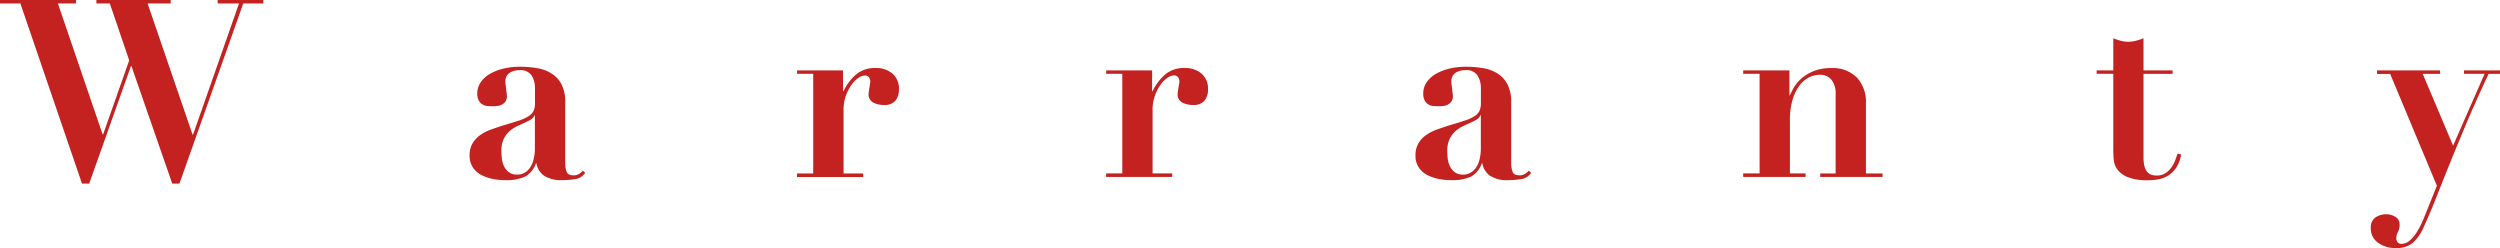
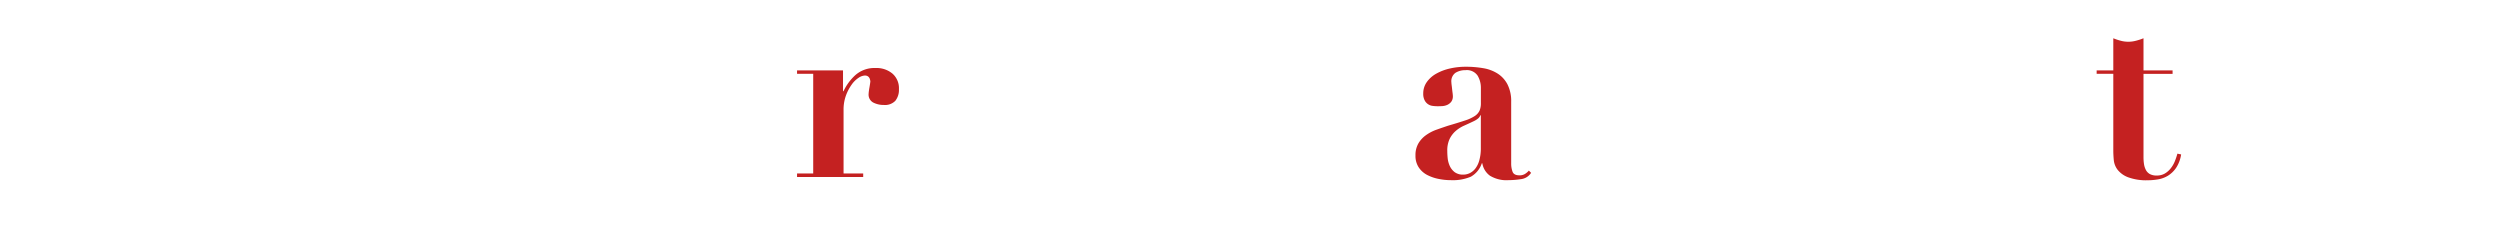
<svg xmlns="http://www.w3.org/2000/svg" viewBox="0 0 181.115 17.965">
  <defs>
    <style>.cls-1{isolation:isolate;}.cls-2{fill:#c42121;}</style>
  </defs>
  <g id="レイヤー_2" data-name="レイヤー 2">
    <g id="Product">
      <g id="Warranty" class="cls-1">
        <g class="cls-1">
-           <path class="cls-2" d="M5.509,0V.252H4.194L7.435,9.738H7.47L9.36,4.374,7.956.252H6.984V0h5.382V.252H10.692l3.258,9.5h.036l3.33-9.5H15.769V0H19.08V.252H17.622L13,13.3h-.522L9.522,4.788H9.486L6.462,13.3H5.94L1.476.252H0V0Z" />
-           <path class="cls-2" d="M41.661,12.979a6.125,6.125,0,0,1-.89.072,2.312,2.312,0,0,1-1.36-.324,1.393,1.393,0,0,1-.549-.9h-.036a1.741,1.741,0,0,1-.792.973,3.349,3.349,0,0,1-1.458.252,4.419,4.419,0,0,1-.882-.091,3.071,3.071,0,0,1-.828-.287,1.636,1.636,0,0,1-.611-.55,1.5,1.5,0,0,1-.234-.854,1.684,1.684,0,0,1,.207-.873,1.923,1.923,0,0,1,.539-.594,3.058,3.058,0,0,1,.755-.4q.426-.151.874-.3.738-.215,1.2-.369a2.921,2.921,0,0,0,.711-.324.952.952,0,0,0,.351-.387,1.325,1.325,0,0,0,.1-.557v-1.1a1.716,1.716,0,0,0-.234-.882.942.942,0,0,0-.883-.4,1.342,1.342,0,0,0-.72.188.75.75,0,0,0-.306.694,1.667,1.667,0,0,0,.018.188c.012.091.024.189.036.3s.024.21.036.306a1.893,1.893,0,0,1,.018.2.656.656,0,0,1-.125.423.783.783,0,0,1-.3.224,1.06,1.06,0,0,1-.361.081c-.125.006-.231.009-.315.009a2.772,2.772,0,0,1-.369-.026.8.8,0,0,1-.333-.126.789.789,0,0,1-.243-.28,1,1,0,0,1-.1-.486,1.416,1.416,0,0,1,.261-.837,2.07,2.07,0,0,1,.693-.611,3.66,3.66,0,0,1,.981-.369,5.1,5.1,0,0,1,1.143-.126,7.3,7.3,0,0,1,1.287.107,2.776,2.776,0,0,1,1.044.4,2.047,2.047,0,0,1,.7.783,2.664,2.664,0,0,1,.262,1.251v4.464a1.67,1.67,0,0,0,.1.6c.064.174.23.261.494.261a.744.744,0,0,0,.387-.09,1.208,1.208,0,0,0,.3-.252l.162.162A1.018,1.018,0,0,1,41.661,12.979ZM38.718,8.353a.542.542,0,0,1-.135.207,1.431,1.431,0,0,1-.352.224q-.341.164-.683.316a2.419,2.419,0,0,0-.611.386,1.852,1.852,0,0,0-.442.576,1.974,1.974,0,0,0-.171.882q0,.217.027.5a1.829,1.829,0,0,0,.144.559,1.185,1.185,0,0,0,.352.459,1,1,0,0,0,.647.188,1.066,1.066,0,0,0,.459-.107,1.18,1.18,0,0,0,.4-.333,1.729,1.729,0,0,0,.288-.6,3.192,3.192,0,0,0,.109-.89V8.353Z" />
          <path class="cls-2" d="M61.073,5.1V6.606h.037a3.672,3.672,0,0,1,.873-1.178,2.08,2.08,0,0,1,1.449-.5,1.793,1.793,0,0,1,1.223.405,1.4,1.4,0,0,1,.469,1.125,1.267,1.267,0,0,1-.262.846,1.042,1.042,0,0,1-.836.3,1.641,1.641,0,0,1-.755-.171.646.646,0,0,1-.343-.638,1.691,1.691,0,0,1,.018-.19c.012-.09.027-.185.045-.288s.033-.194.045-.278.018-.133.018-.145A.814.814,0,0,0,63,5.68a.373.373,0,0,0-.117-.145.392.392,0,0,0-.243-.062.893.893,0,0,0-.45.171,1.851,1.851,0,0,0-.5.5,3.263,3.263,0,0,0-.407.783,2.966,2.966,0,0,0-.17,1.034v4.608h1.422v.252H57.743v-.252h1.171V5.347H57.743V5.1Z" />
-           <path class="cls-2" d="M83.466,5.1V6.606H83.5a3.7,3.7,0,0,1,.873-1.178,2.081,2.081,0,0,1,1.448-.5,1.8,1.8,0,0,1,1.225.405,1.407,1.407,0,0,1,.469,1.125,1.267,1.267,0,0,1-.262.846,1.043,1.043,0,0,1-.837.3,1.654,1.654,0,0,1-.756-.171.649.649,0,0,1-.343-.638,1.534,1.534,0,0,1,.019-.19c.012-.09.026-.185.045-.288s.033-.194.045-.278.018-.133.018-.145a.78.78,0,0,0-.054-.224.367.367,0,0,0-.118-.145.385.385,0,0,0-.242-.062.89.89,0,0,0-.45.171,1.84,1.84,0,0,0-.5.5,3.226,3.226,0,0,0-.405.783A2.943,2.943,0,0,0,83.5,7.956v4.608h1.422v.252H80.136v-.252h1.17V5.347h-1.17V5.1Z" />
          <path class="cls-2" d="M110.187,12.979a6.149,6.149,0,0,1-.891.072,2.308,2.308,0,0,1-1.359-.324,1.389,1.389,0,0,1-.549-.9h-.036a1.745,1.745,0,0,1-.792.973,3.352,3.352,0,0,1-1.458.252,4.411,4.411,0,0,1-.882-.091,3.059,3.059,0,0,1-.828-.287,1.646,1.646,0,0,1-.612-.55,1.5,1.5,0,0,1-.234-.854,1.684,1.684,0,0,1,.207-.873,1.936,1.936,0,0,1,.539-.594,3.082,3.082,0,0,1,.756-.4q.424-.151.873-.3.738-.215,1.2-.369a2.9,2.9,0,0,0,.711-.324.962.962,0,0,0,.352-.387,1.342,1.342,0,0,0,.1-.557v-1.1a1.716,1.716,0,0,0-.234-.882.94.94,0,0,0-.883-.4,1.344,1.344,0,0,0-.72.188.75.75,0,0,0-.3.694,1.859,1.859,0,0,0,.017.188c.012.091.025.189.036.3s.025.21.037.306.017.162.017.2a.656.656,0,0,1-.125.423.775.775,0,0,1-.3.224,1.054,1.054,0,0,1-.361.081c-.125.006-.231.009-.315.009a2.772,2.772,0,0,1-.369-.026.743.743,0,0,1-.576-.406,1.012,1.012,0,0,1-.1-.486,1.415,1.415,0,0,1,.26-.837,2.073,2.073,0,0,1,.694-.611,3.666,3.666,0,0,1,.98-.369,5.1,5.1,0,0,1,1.144-.126,7.31,7.31,0,0,1,1.287.107,2.783,2.783,0,0,1,1.044.4,2.055,2.055,0,0,1,.7.783,2.664,2.664,0,0,1,.262,1.251v4.464a1.692,1.692,0,0,0,.1.6c.065.174.231.261.494.261a.742.742,0,0,0,.387-.09,1.19,1.19,0,0,0,.3-.252l.162.162A1.016,1.016,0,0,1,110.187,12.979Zm-2.944-4.626a.52.52,0,0,1-.135.207,1.42,1.42,0,0,1-.351.224c-.228.109-.455.214-.684.316a2.455,2.455,0,0,0-.611.386,1.85,1.85,0,0,0-.441.576,1.96,1.96,0,0,0-.171.882c0,.145.008.313.026.5a1.831,1.831,0,0,0,.145.559,1.192,1.192,0,0,0,.351.459,1,1,0,0,0,.648.188,1.07,1.07,0,0,0,.459-.107,1.189,1.189,0,0,0,.405-.333,1.728,1.728,0,0,0,.287-.6,3.192,3.192,0,0,0,.109-.89V8.353Z" />
-           <path class="cls-2" d="M127.476,12.564V5.347h-1.189V5.1h3.349V6.9h.035c.049-.109.133-.273.252-.5a2.709,2.709,0,0,1,.522-.657,3.162,3.162,0,0,1,.882-.566,3.3,3.3,0,0,1,1.35-.243,2.436,2.436,0,0,1,1.845.683,2.59,2.59,0,0,1,.657,1.872v5.076h1.207v.252h-4.519v-.252h1.116V6.876a1.65,1.65,0,0,0-.306-1.106,1.039,1.039,0,0,0-.828-.352,1.767,1.767,0,0,0-.828.207,2.011,2.011,0,0,0-.693.621,3.413,3.413,0,0,0-.477,1.026,5.137,5.137,0,0,0-.18,1.441v3.851h1.135v.252h-4.519v-.252Z" />
          <path class="cls-2" d="M153.638,2.952a2.125,2.125,0,0,0,1.1,0,4.361,4.361,0,0,0,.55-.18V5.1h2.107v.252h-2.107v6.029a3.323,3.323,0,0,0,.036.505,1.354,1.354,0,0,0,.135.423.728.728,0,0,0,.288.3.99.99,0,0,0,.5.107,1.128,1.128,0,0,0,.585-.144,1.532,1.532,0,0,0,.423-.369,2.075,2.075,0,0,0,.3-.512,4.724,4.724,0,0,0,.189-.559l.27.055a2.4,2.4,0,0,1-.369.98,1.967,1.967,0,0,1-.594.568,2.06,2.06,0,0,1-.711.26,4.392,4.392,0,0,1-.721.064,3.831,3.831,0,0,1-1.448-.217,1.77,1.77,0,0,1-.757-.54,1.374,1.374,0,0,1-.278-.7c-.024-.252-.036-.487-.036-.7V5.347h-1.206V5.1h1.206V2.772A4.347,4.347,0,0,0,153.638,2.952Z" />
-           <path class="cls-2" d="M180,5.347h-1.494V5.1h2.61v.252h-.828q-1.01,2.158-1.727,3.87t-1.252,3.042q-.531,1.331-.936,2.348t-.766,1.791a3.256,3.256,0,0,1-.809,1.188,1.809,1.809,0,0,1-1.206.379,2.135,2.135,0,0,1-1.322-.388,1.267,1.267,0,0,1-.514-1.07.86.86,0,0,1,.333-.757,1.365,1.365,0,0,1,.8-.233,1.214,1.214,0,0,1,.647.188.624.624,0,0,1,.306.567,1.019,1.019,0,0,1-.117.522.9.9,0,0,0-.118.469.386.386,0,0,0,.11.3.361.361,0,0,0,.252.1.924.924,0,0,0,.6-.233,2.575,2.575,0,0,0,.5-.585,5.312,5.312,0,0,0,.4-.747c.114-.265.213-.5.3-.721l.774-1.926-3.384-8.1h-.954V5.1h4.571v.252h-1.259l2.2,5.2Z" />
        </g>
      </g>
    </g>
  </g>
</svg>